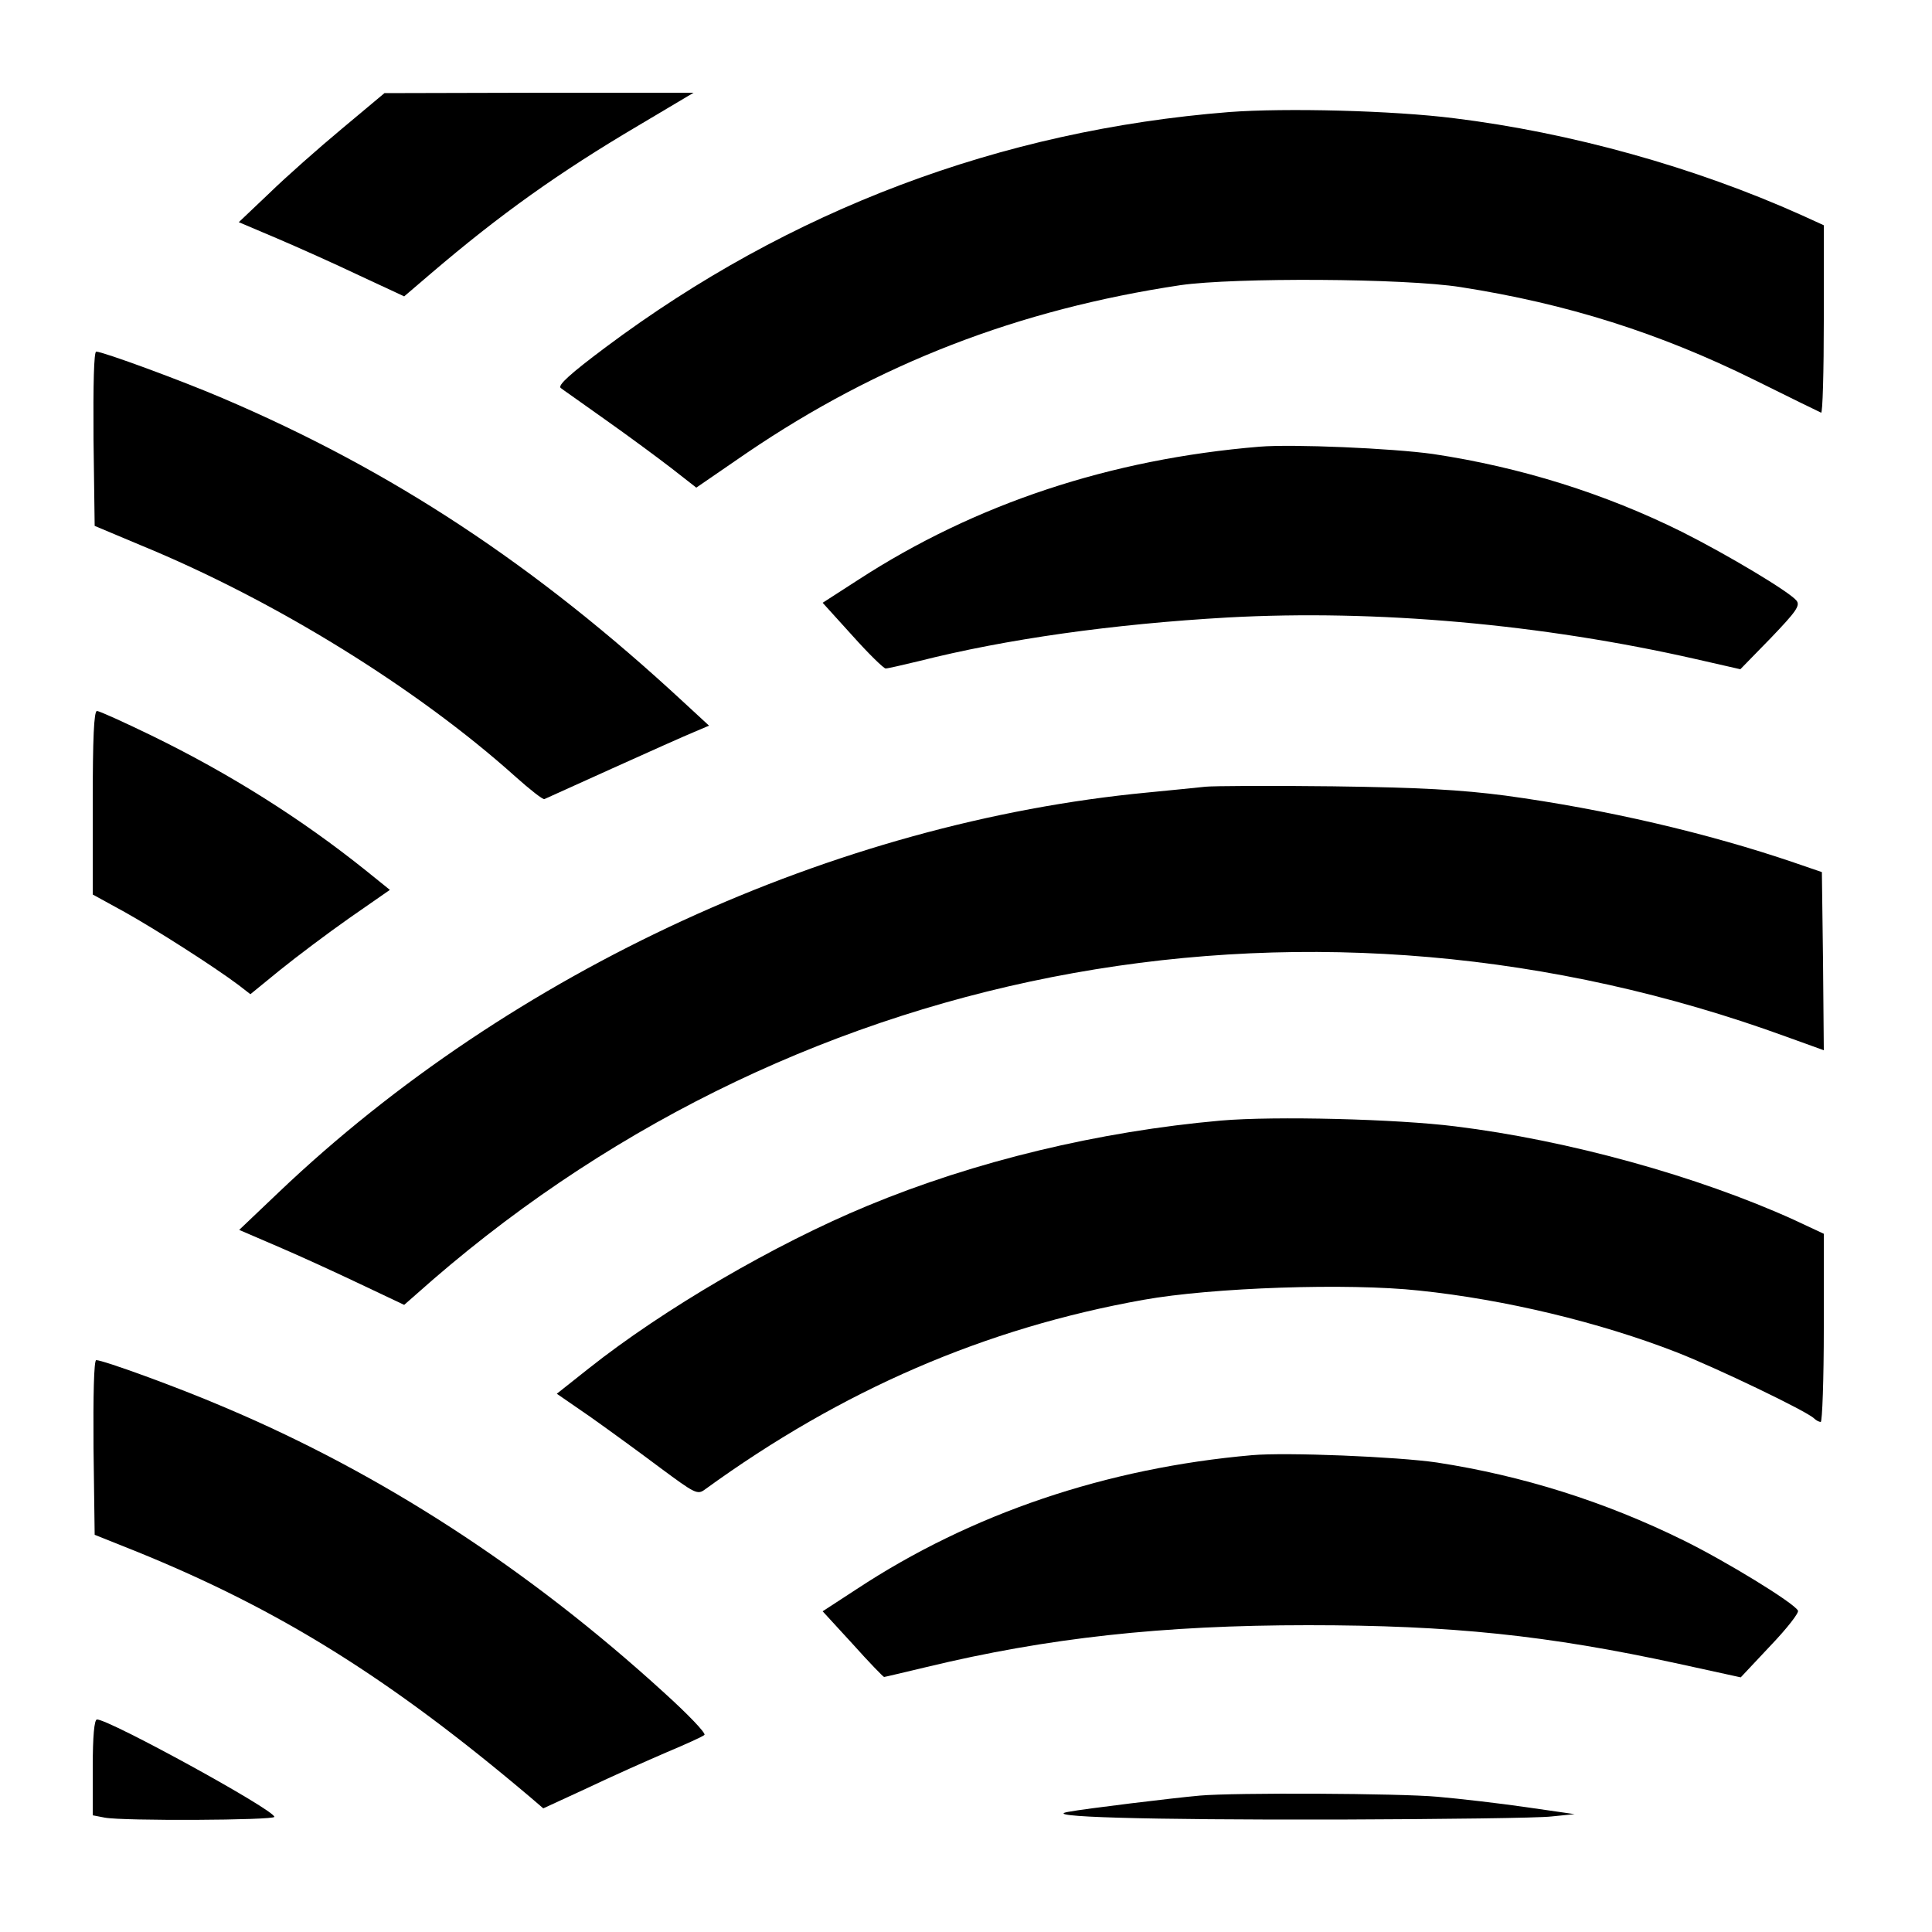
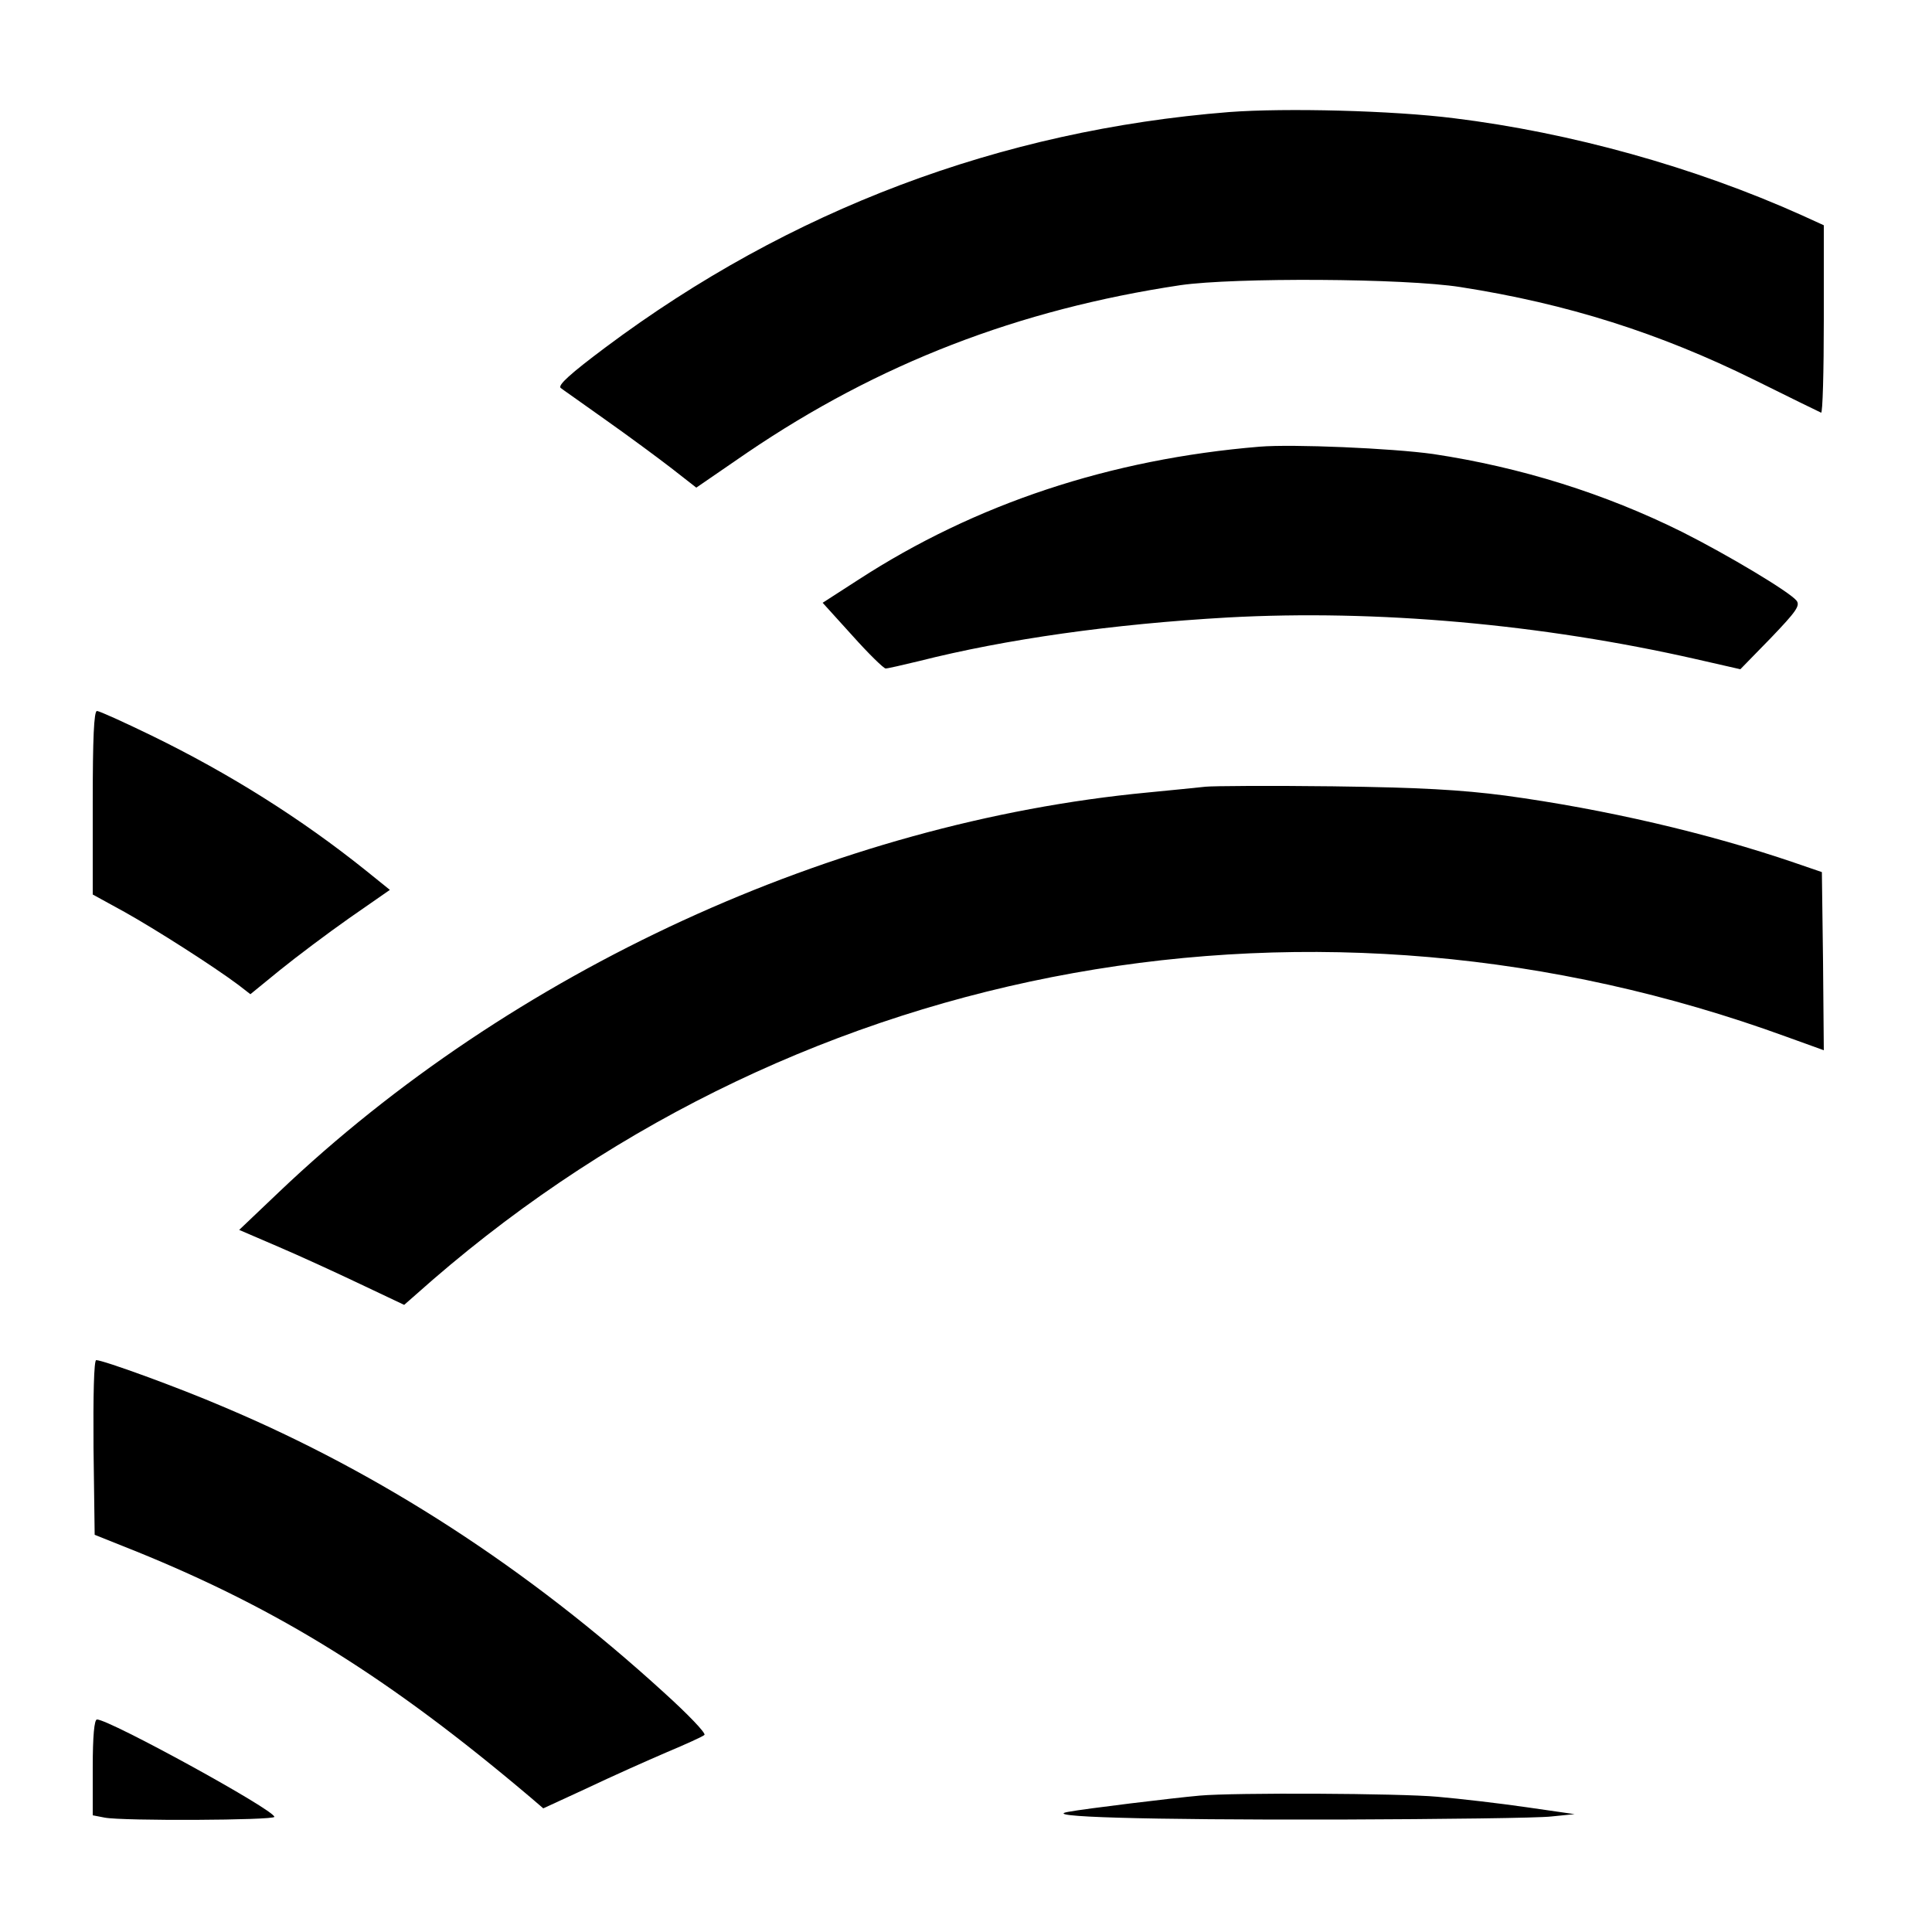
<svg xmlns="http://www.w3.org/2000/svg" version="1.0" width="500pt" height="500pt" viewBox="0 0 500 500" preserveAspectRatio="xMidYMid meet">
  <g transform="translate(0,500) scale(0.1,-0.1)" fill="#000000" stroke="none">
-     <path d="M885 4667 c-60 -50 -145 -125 -188 -167 l-79 -75 99 -42 c54 -23 150 -66 213 -96 l116 -54 69 59 c179 153 332 262 537 383 l143 85 -400 0 -400 -1 -110 -92z" />
    <path d="M3181 4710 c-592 -47 -1138 -253 -1614 -609 -91 -68 -124 -98 -116 -105 2 -2 54 -38 114 -81 61 -43 138 -100 173 -127 l64 -50 131 90 c340 231 702 371 1122 434 139 20 580 18 725 -5 276 -43 515 -119 760 -240 91 -45 168 -83 173 -85 4 -2 7 106 7 241 l0 244 -57 26 c-278 125 -599 214 -900 251 -158 20 -436 27 -582 16z" />
-     <path d="M242 3864 l3 -225 119 -50 c346 -142 715 -370 970 -599 37 -33 71 -60 75 -58 4 2 84 38 177 80 93 42 187 84 209 93 l40 17 -65 60 c-384 356 -756 601 -1195 788 -105 45 -309 120 -326 120 -6 0 -8 -84 -7 -226z" />
    <path d="M3260 3844 c-387 -32 -736 -148 -1038 -344 l-93 -60 77 -85 c42 -47 81 -85 86 -85 6 0 44 9 86 19 225 57 501 96 800 113 384 21 812 -17 1212 -108 l114 -26 79 81 c65 68 77 84 66 97 -19 23 -176 117 -295 177 -201 100 -419 168 -645 202 -107 15 -364 26 -449 19z" />
    <path d="M240 2923 l0 -238 82 -45 c79 -44 231 -141 295 -189 l31 -24 76 62 c42 34 123 95 180 135 l105 73 -62 50 c-167 134 -353 251 -554 349 -72 35 -136 64 -142 64 -8 0 -11 -72 -11 -237z" />
    <path d="M3120 2964 c-19 -2 -87 -9 -150 -15 -810 -77 -1646 -461 -2248 -1034 l-103 -98 100 -43 c54 -23 150 -67 213 -97 l114 -54 74 65 c966 835 2288 1072 3503 629 l97 -35 -2 230 -3 231 -70 24 c-225 77 -492 139 -749 174 -115 15 -221 21 -446 24 -162 2 -311 1 -330 -1z" />
-     <path d="M3160 2100 c-316 -28 -637 -105 -916 -221 -239 -99 -527 -267 -721 -421 l-82 -65 87 -60 c48 -34 129 -93 181 -132 89 -66 96 -70 115 -56 355 258 726 418 1135 491 178 32 530 44 714 24 221 -23 467 -82 667 -160 102 -40 336 -152 355 -171 5 -5 13 -9 17 -9 4 0 8 110 8 244 l0 243 -77 36 c-249 113 -584 206 -877 242 -151 19 -467 27 -606 15z" />
    <path d="M242 1254 l3 -226 105 -42 c373 -151 658 -329 1021 -636 l35 -30 115 53 c63 30 155 71 204 92 50 21 94 41 98 45 5 4 -43 54 -105 110 -352 321 -732 567 -1137 738 -121 52 -314 122 -332 122 -6 0 -8 -93 -7 -226z" />
-     <path d="M3240 1234 c-376 -33 -726 -151 -1022 -346 l-89 -58 78 -85 c42 -47 79 -85 81 -85 2 0 52 12 111 26 311 75 609 108 986 108 370 0 620 -26 960 -100 l160 -35 77 82 c43 45 75 86 71 91 -12 21 -189 129 -297 182 -203 100 -416 167 -637 201 -102 15 -390 27 -479 19z" />
    <path d="M240 426 l0 -124 31 -6 c47 -9 439 -7 439 2 0 18 -427 252 -459 252 -7 0 -11 -43 -11 -124z" />
    <path d="M3105 353 c-68 -6 -298 -34 -340 -42 -75 -13 191 -21 699 -20 270 1 518 4 551 8 l60 6 -125 18 c-69 10 -172 22 -230 27 -98 9 -526 11 -615 3z" />
  </g>
</svg>